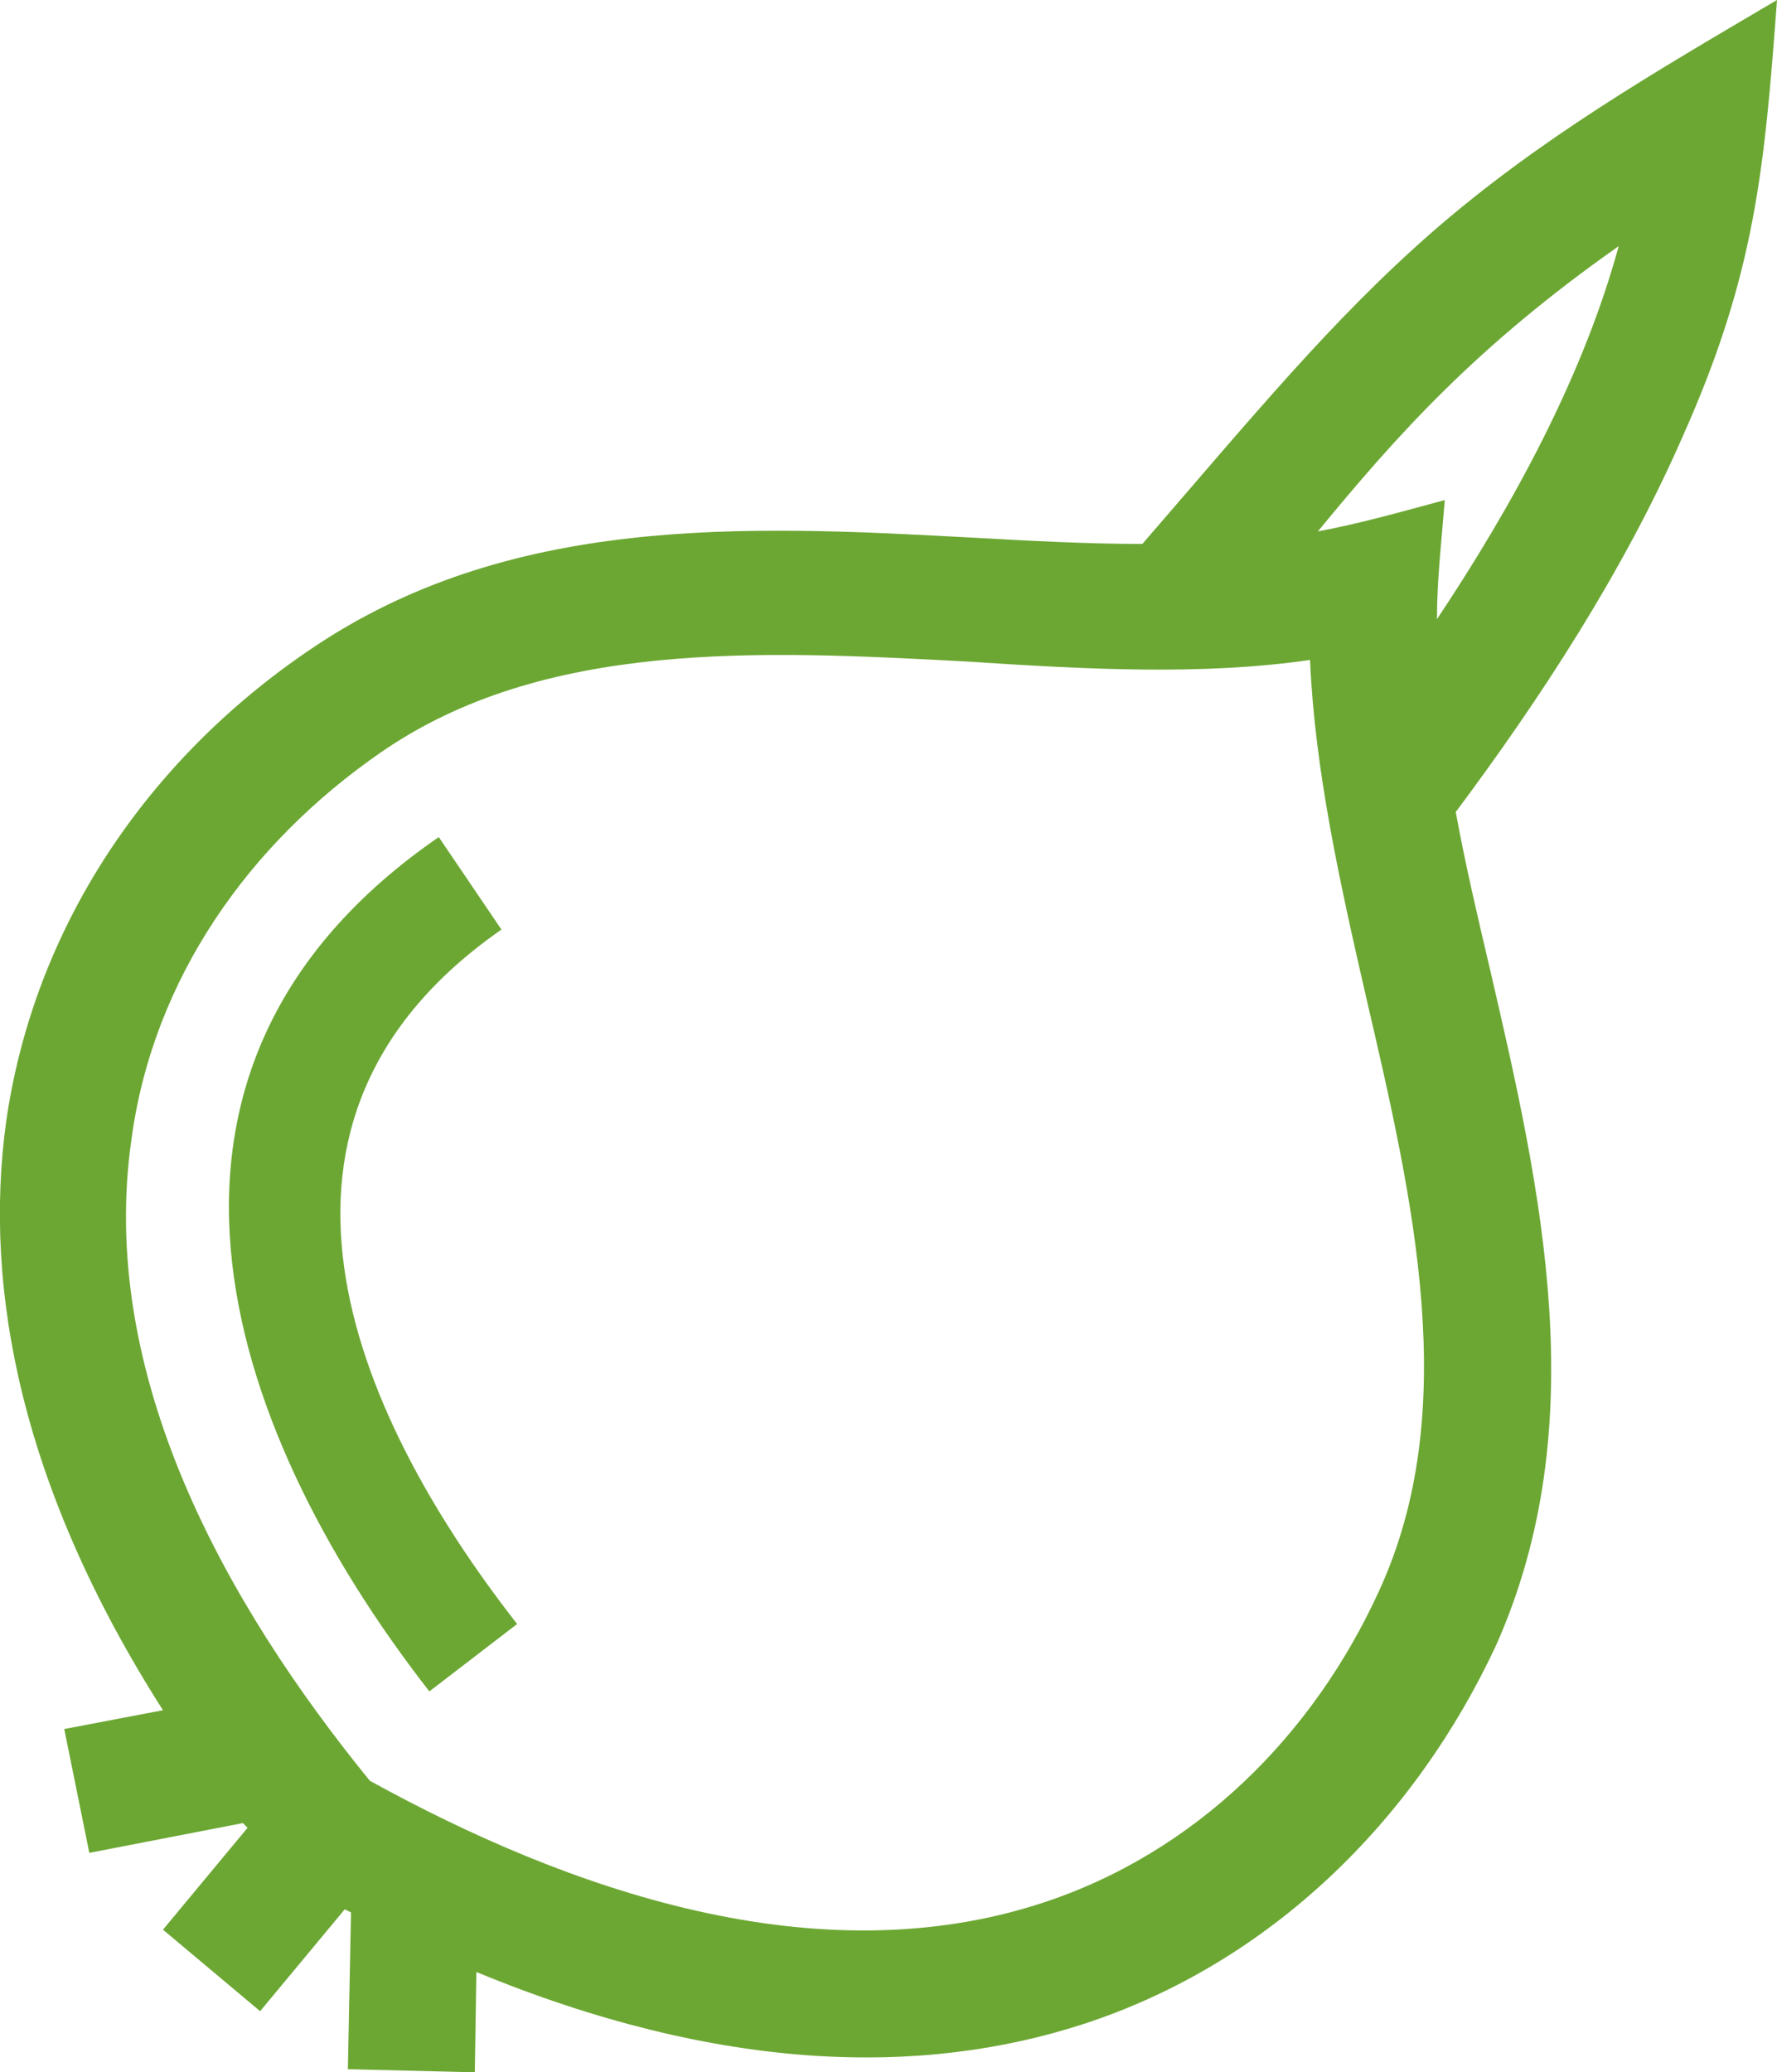
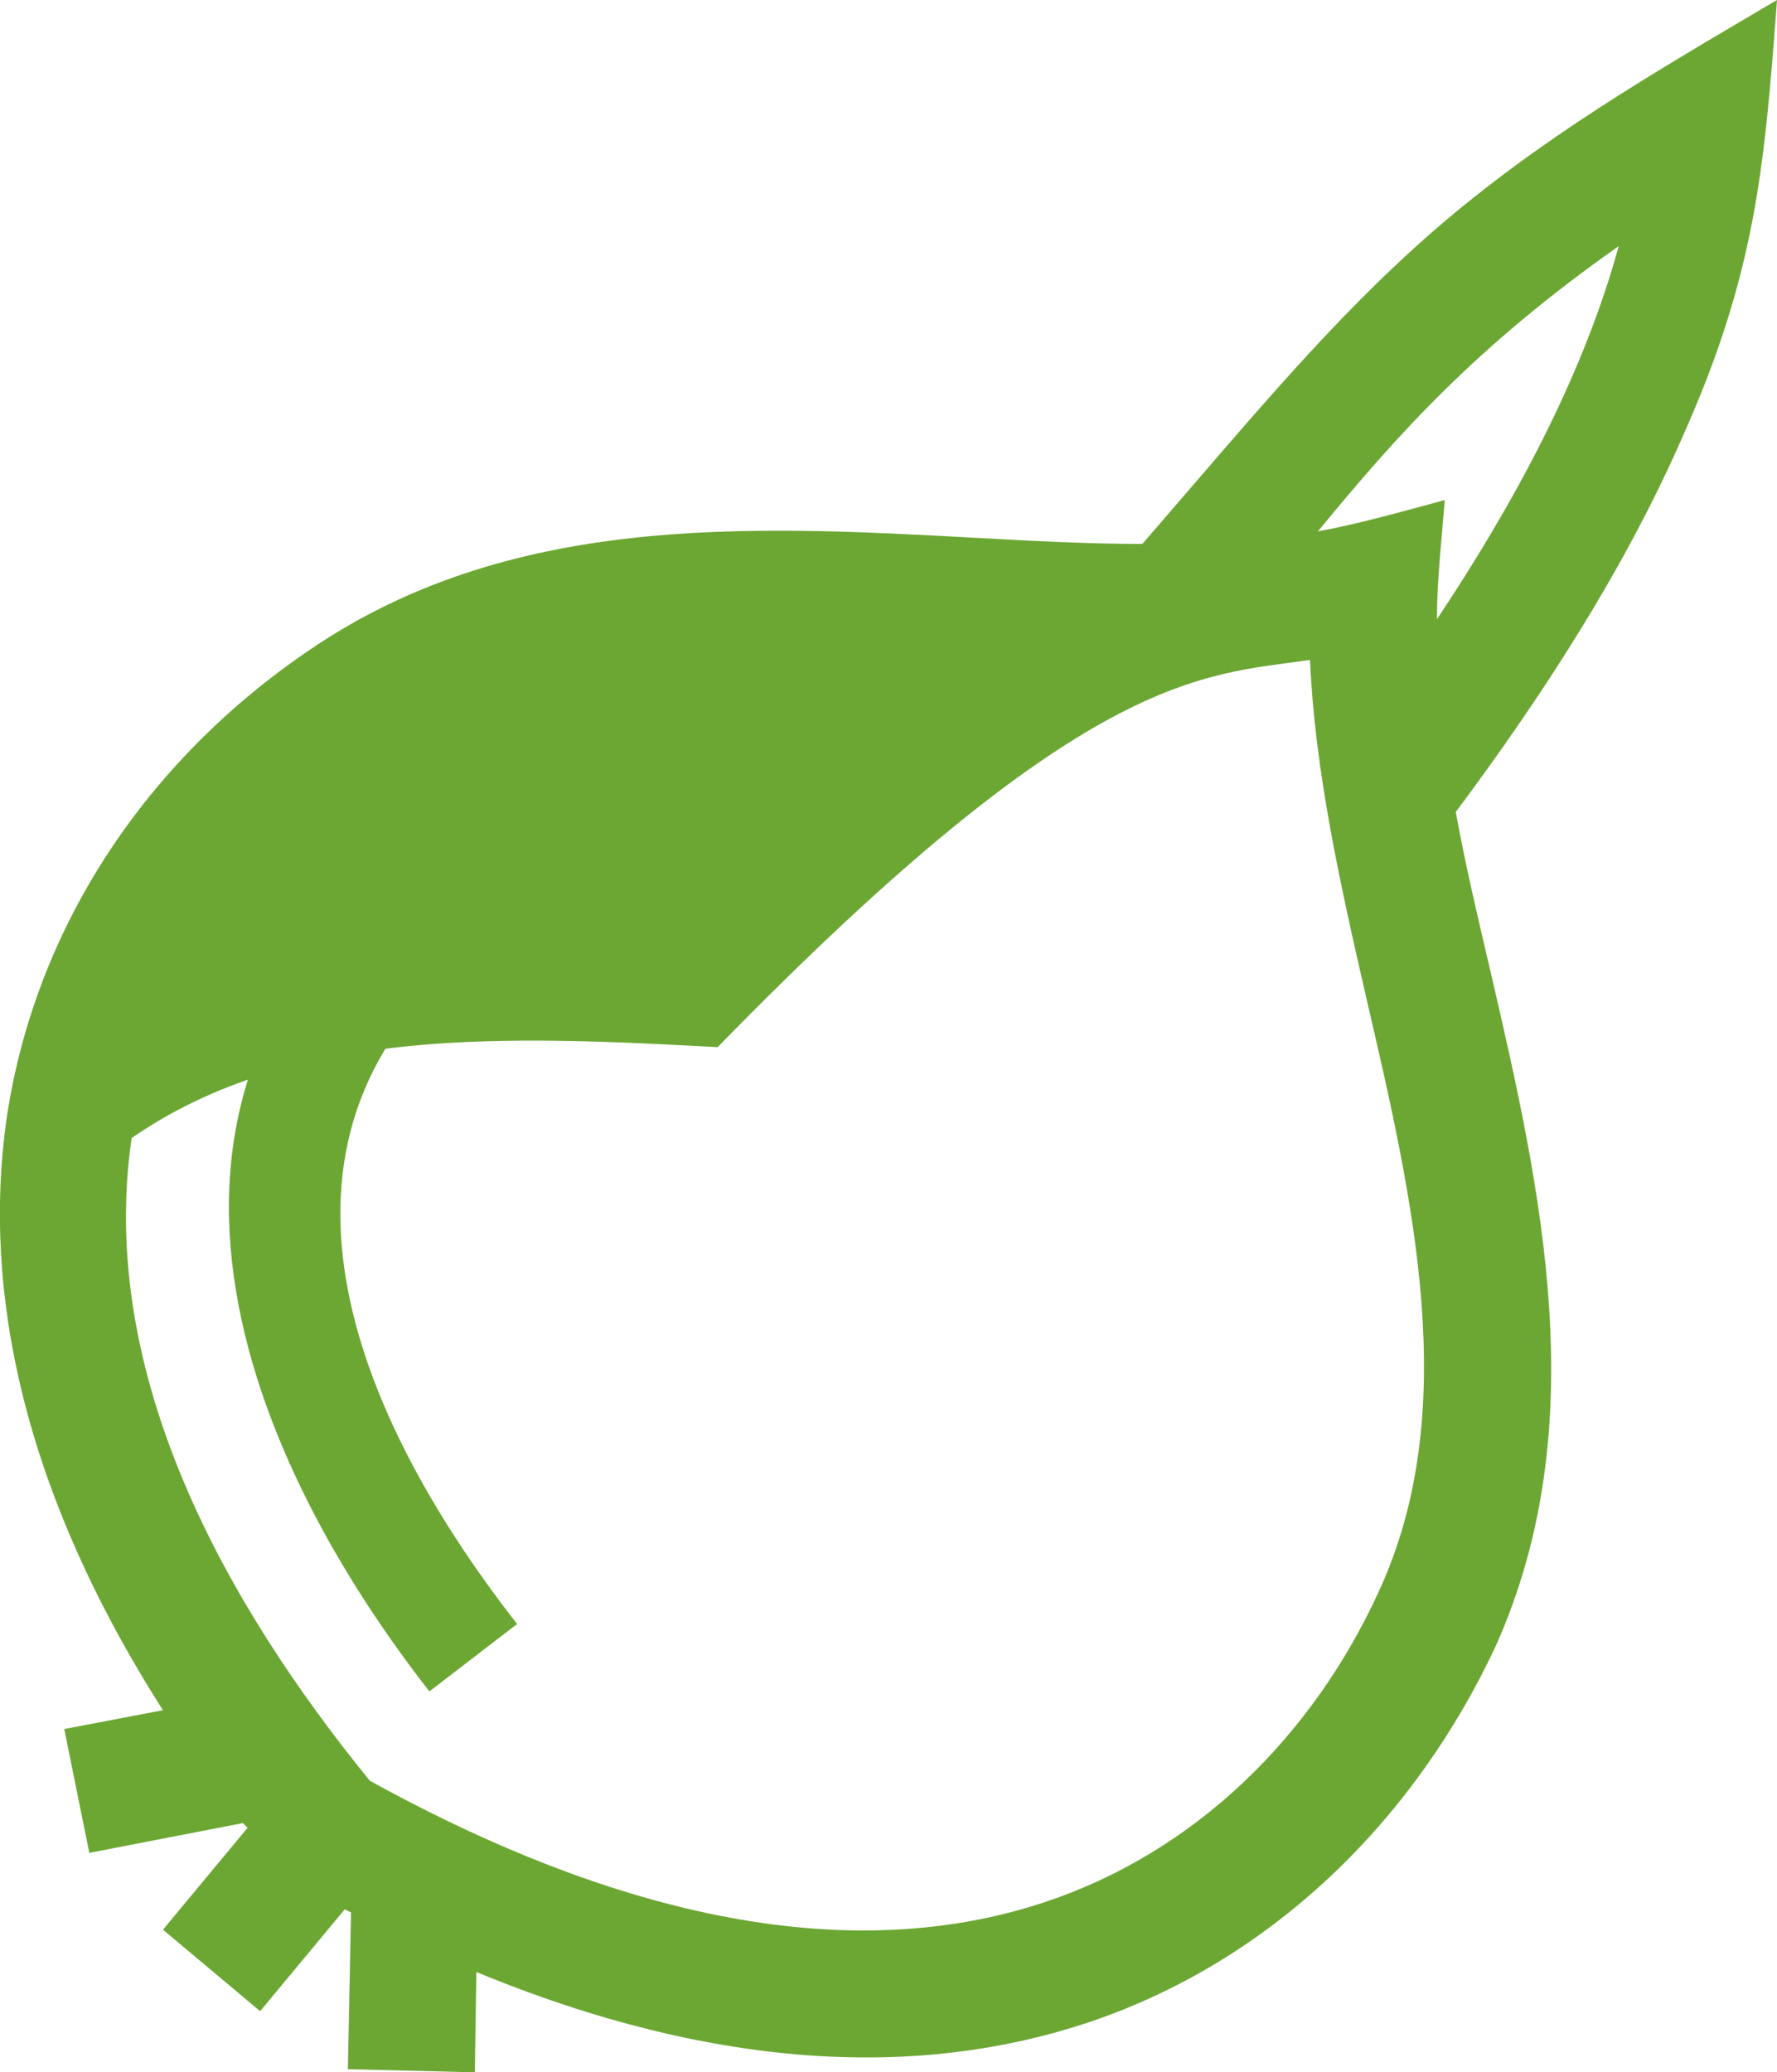
<svg xmlns="http://www.w3.org/2000/svg" version="1.1" id="Laag_1" x="0px" y="0px" viewBox="0 0 113.4 132.2" style="enable-background:new 0 0 113.4 132.2;" xml:space="preserve">
  <style type="text/css">
	.st0{
		fill:#6CA733;
	}
</style>
  <g>
    <defs>
-       <rect id="SVGID_1_" y="0" width="113.4" height="132.2" />
-     </defs>
-     <path class="st0" d="M95.1,61.9c-0.8-3.4-1.6-6.8-2.2-10.1c5.3-7.1,10.7-15.3,14.5-24c4.6-10.3,5.2-17,6-27.8   c-7.8,4.6-15.1,8.8-22,14.8C85,20.4,80,26.5,72.9,34.7c-3.5,0-7.2-0.2-10.8-0.4c-14.6-0.8-29.7-1.5-42.4,7.2   C9.4,48.5,2.2,59.1,0.4,71.5c-1.5,10.8,1,23.5,10,37.6l-6.3,1.2l1.6,7.9l9.8-1.9l0.3,0.3l-5.4,6.5l6.2,5.2l5.4-6.5l0.4,0.2l-0.2,10   l8.1,0.2l0.1-6.4c15.5,6.4,28.4,6.7,38.8,3.3c11.9-3.9,21.1-13,26.3-24.2C101.7,90.9,98.4,76.1,95.1,61.9 M33,103.6   c-10.7-13.7-18.4-32.2-1-44.3l-4-5.9c-21.2,14.6-14,37.3-0.6,54.5L33,103.6z M92.2,31.9c-2.6,0.7-5.4,1.5-8.1,2   c5.1-6.2,10.1-11.8,19.2-18.2c-2.3,8.4-6.8,16.6-11.6,23.8C91.7,37,92,34.4,92.2,31.9 M83.6,42.1c0.3,7,1.9,14.2,3.6,21.6   c3,12.9,6.1,26.3,0.8,37.8c-4.2,9.2-11.7,16.7-21.5,19.9c-14.4,4.7-30.2-0.8-42.9-7.8c-9.2-11.3-17.4-25.9-15.2-41   c1.4-10.2,7.5-18.8,15.9-24.6c10.4-7.2,24.2-6.5,37.4-5.8C69.3,42.7,76.7,43.1,83.6,42.1" />
+       </defs>
+     <path class="st0" d="M95.1,61.9c-0.8-3.4-1.6-6.8-2.2-10.1c5.3-7.1,10.7-15.3,14.5-24c4.6-10.3,5.2-17,6-27.8   c-7.8,4.6-15.1,8.8-22,14.8C85,20.4,80,26.5,72.9,34.7c-3.5,0-7.2-0.2-10.8-0.4c-14.6-0.8-29.7-1.5-42.4,7.2   C9.4,48.5,2.2,59.1,0.4,71.5c-1.5,10.8,1,23.5,10,37.6l-6.3,1.2l1.6,7.9l9.8-1.9l0.3,0.3l-5.4,6.5l6.2,5.2l5.4-6.5l0.4,0.2l-0.2,10   l8.1,0.2l0.1-6.4c15.5,6.4,28.4,6.7,38.8,3.3c11.9-3.9,21.1-13,26.3-24.2C101.7,90.9,98.4,76.1,95.1,61.9 M33,103.6   c-10.7-13.7-18.4-32.2-1-44.3l-4-5.9c-21.2,14.6-14,37.3-0.6,54.5L33,103.6z M92.2,31.9c-2.6,0.7-5.4,1.5-8.1,2   c5.1-6.2,10.1-11.8,19.2-18.2c-2.3,8.4-6.8,16.6-11.6,23.8C91.7,37,92,34.4,92.2,31.9 M83.6,42.1c0.3,7,1.9,14.2,3.6,21.6   c3,12.9,6.1,26.3,0.8,37.8c-4.2,9.2-11.7,16.7-21.5,19.9c-14.4,4.7-30.2-0.8-42.9-7.8c-9.2-11.3-17.4-25.9-15.2-41   c10.4-7.2,24.2-6.5,37.4-5.8C69.3,42.7,76.7,43.1,83.6,42.1" />
  </g>
</svg>